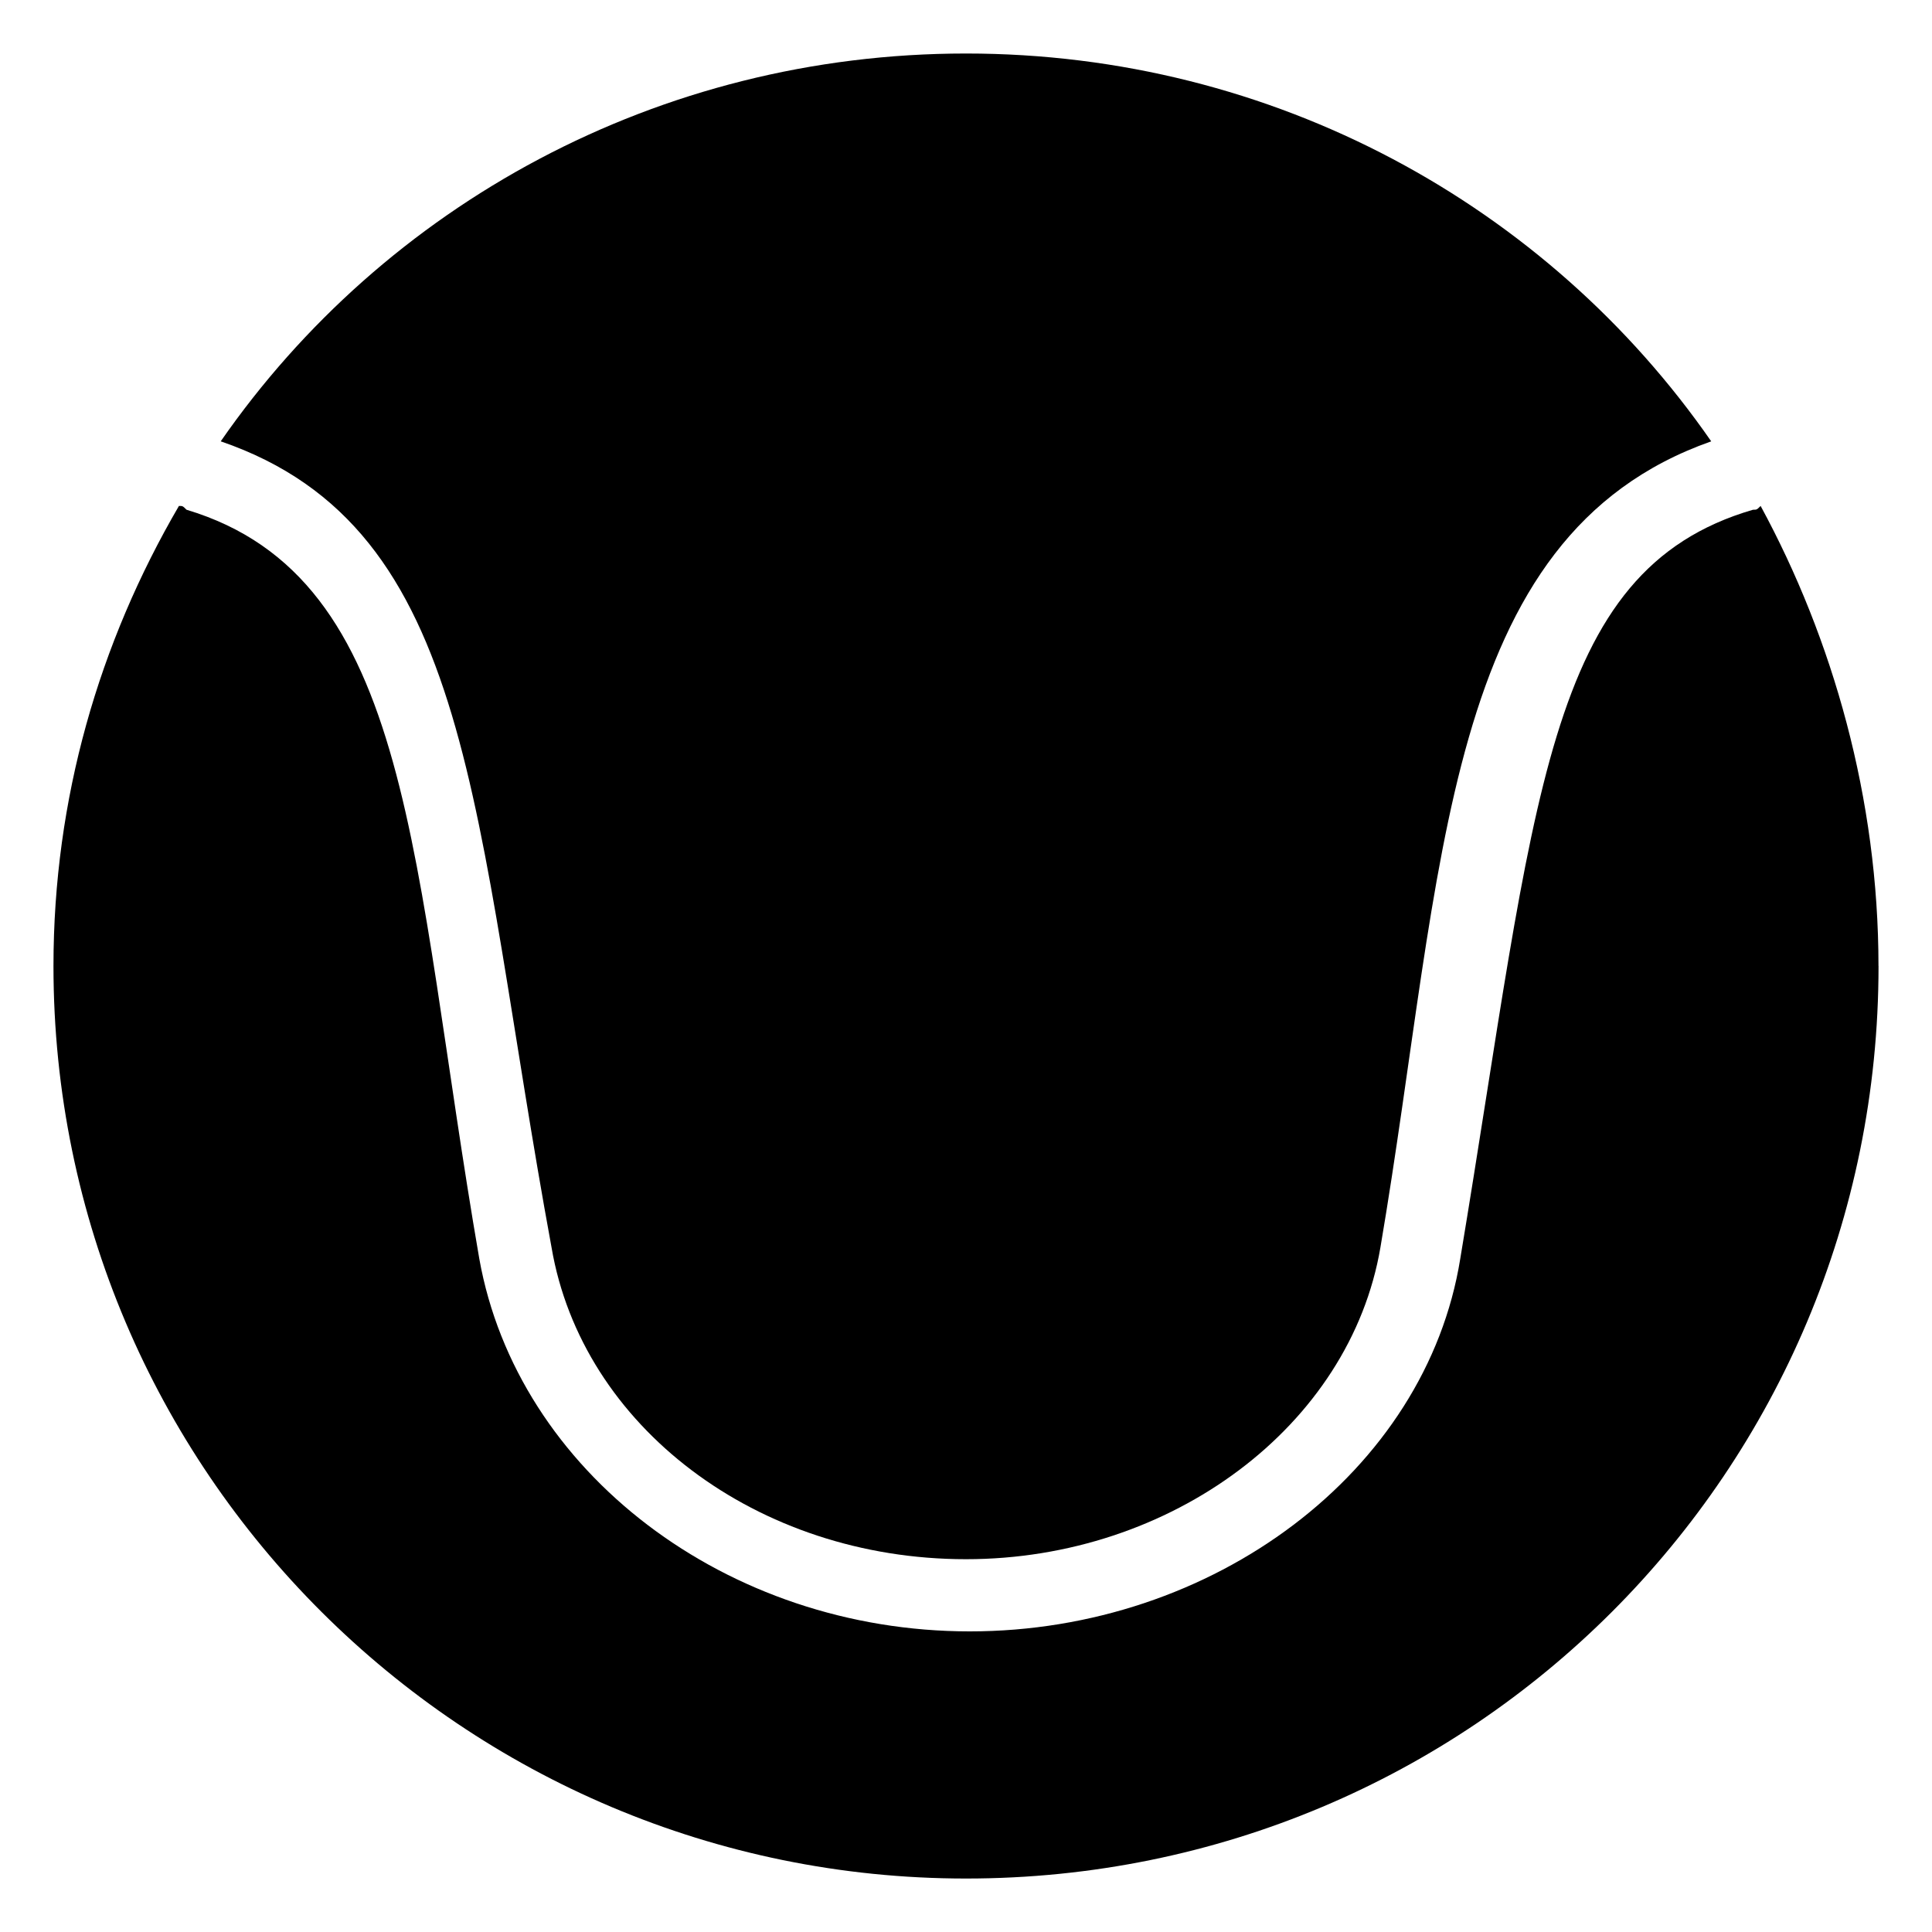
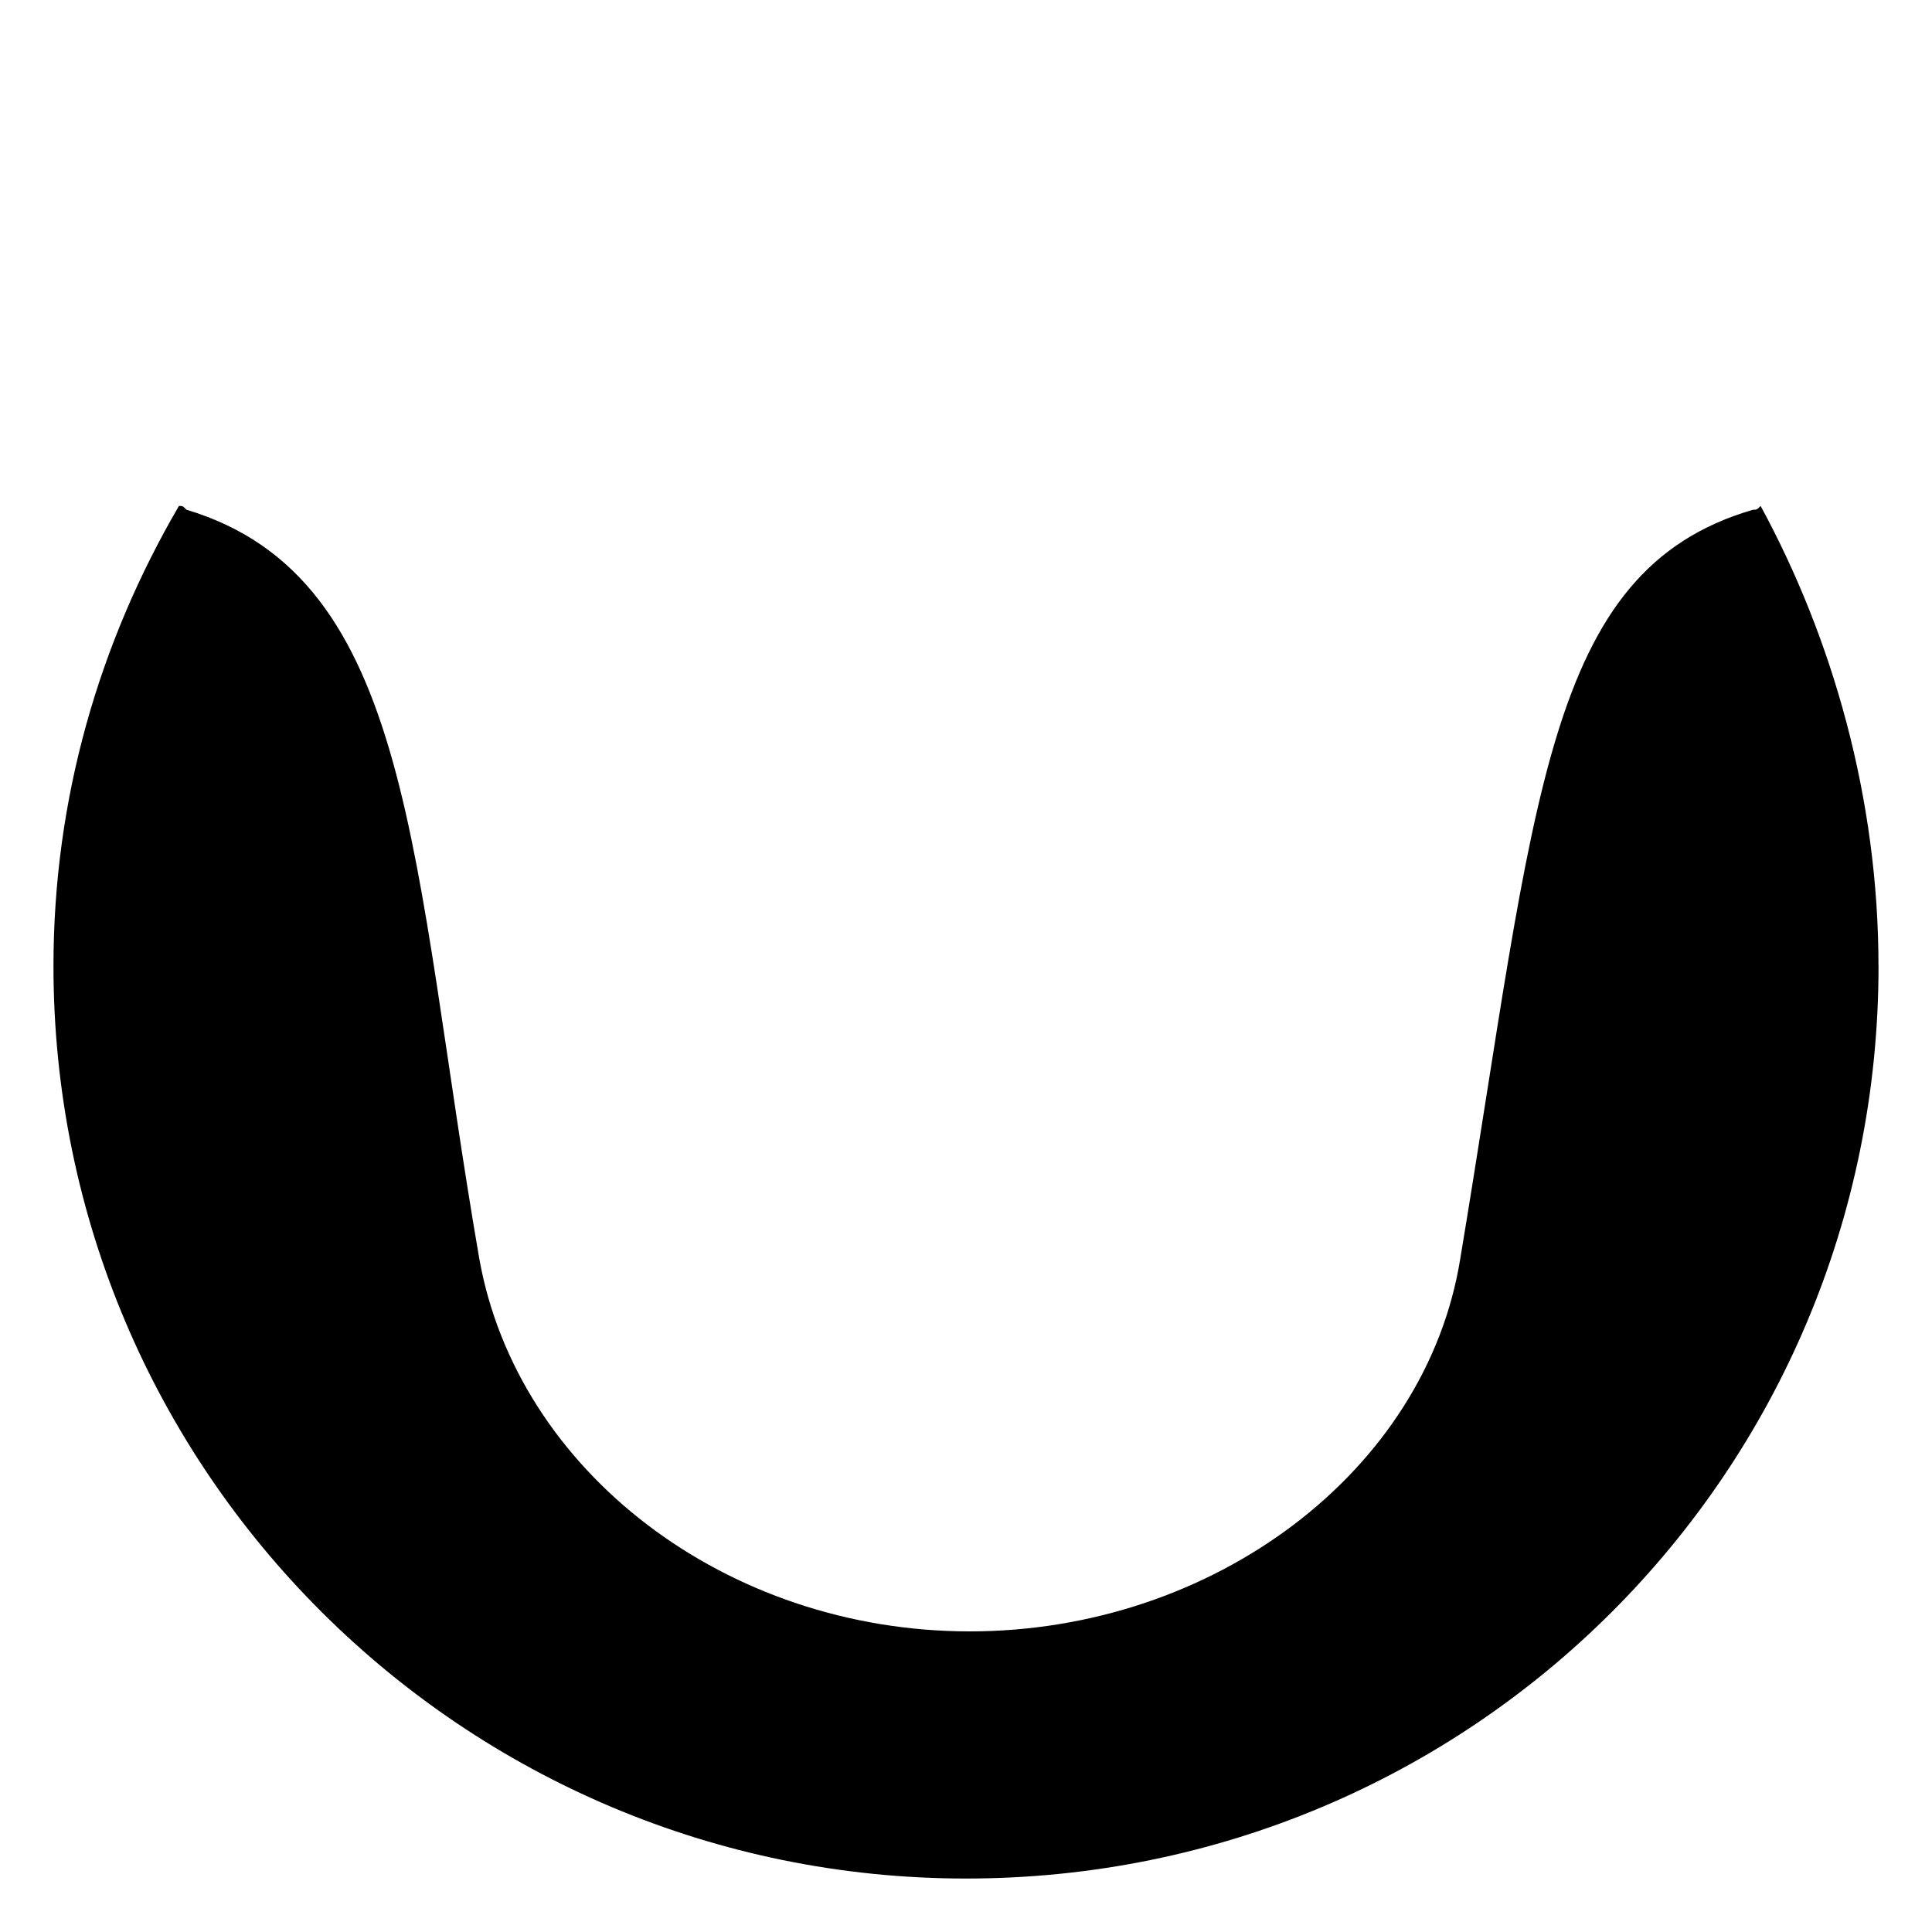
<svg xmlns="http://www.w3.org/2000/svg" fill="#000000" width="800px" height="800px" version="1.1" viewBox="144 144 512 512">
  <g>
-     <path d="m202.5 260.95c43.328-62.469 115.88-102.77 197.5-102.77s154.16 40.305 197.49 102.78c-71.539 25.191-70.535 112.85-87.664 213.62-8.062 47.359-55.418 82.625-109.83 82.625-55.418 0-101.77-35.266-109.83-82.625-21.156-114.87-20.148-190.45-87.66-213.62z" />
    <path d="m641.83 400c0 134.01-107.82 241.83-241.83 241.83-133.01 0-241.83-107.82-241.83-241.83 0-44.336 12.09-85.648 33.25-121.92 1.008 0 1.008 0 2.016 1.008 60.457 18.137 59.449 93.707 77.586 198.5 10.078 56.426 65.496 98.746 129.98 98.746 64.488 0 120.91-42.32 129.98-98.746 20.152-120.91 22.168-182.38 77.586-198.5 1.008 0 1.008 0 2.016-1.008 19.141 35.266 31.234 77.586 31.234 121.92z" />
  </g>
</svg>